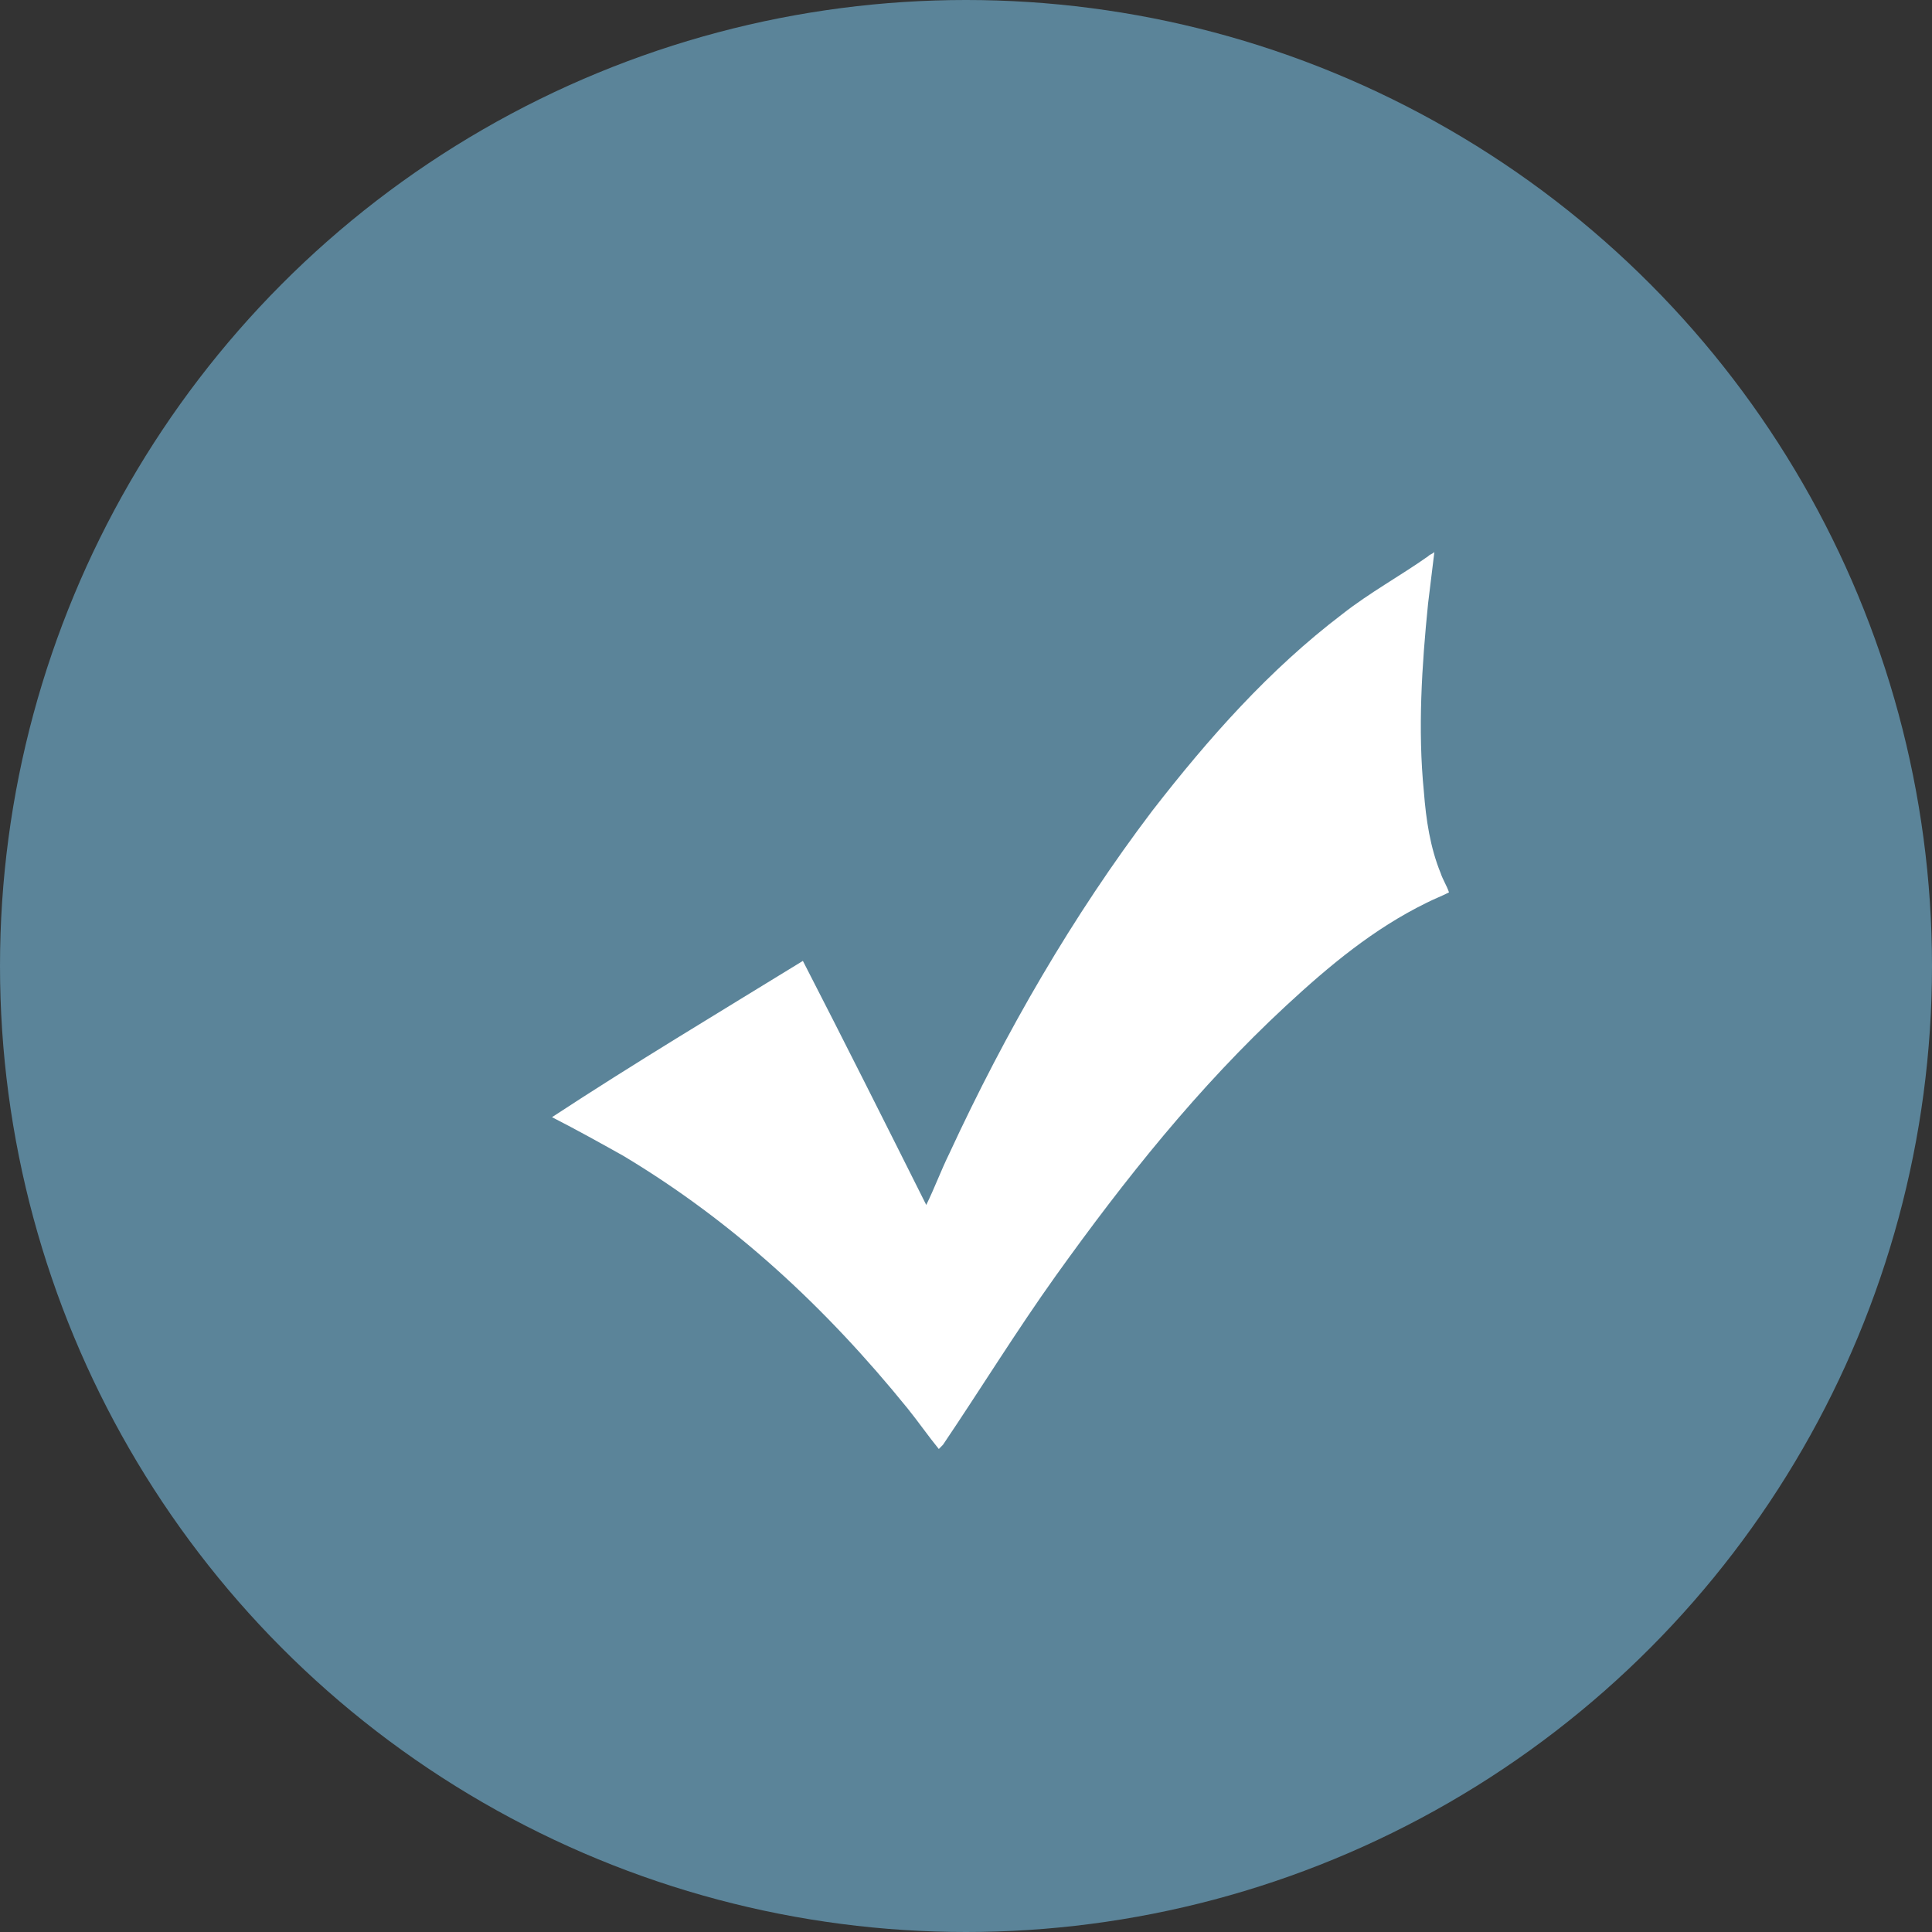
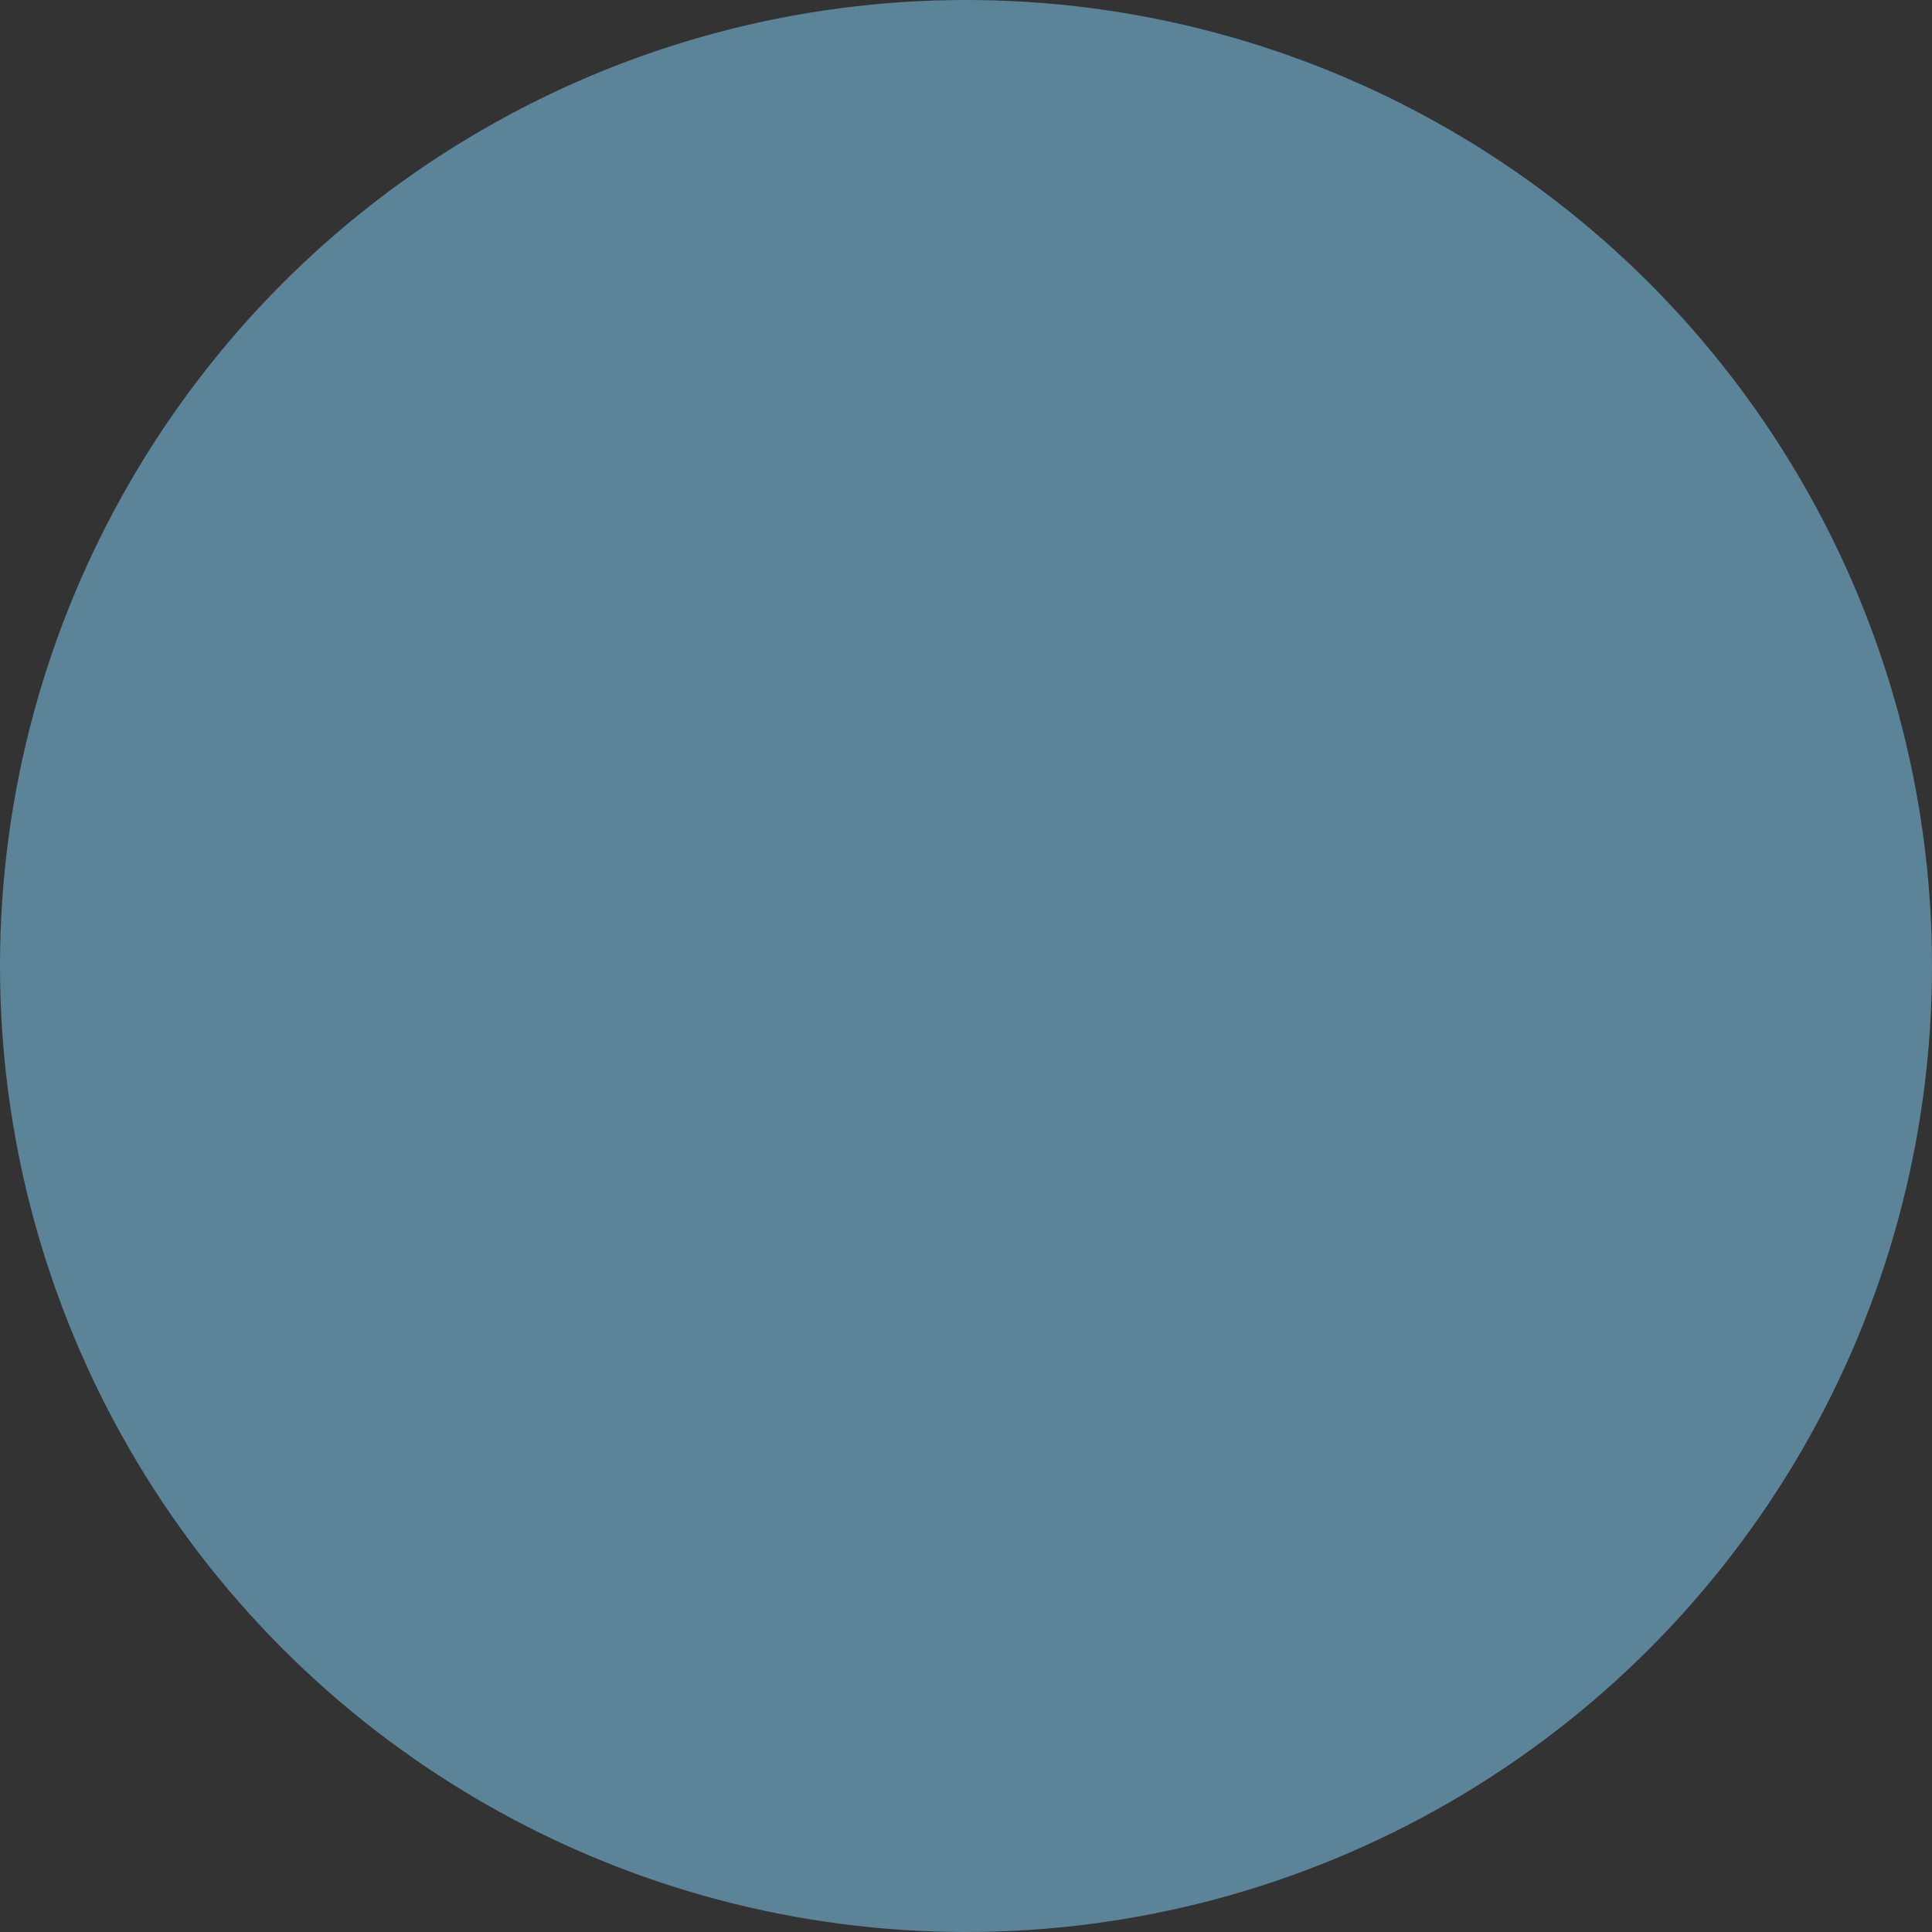
<svg xmlns="http://www.w3.org/2000/svg" width="28" height="28" viewBox="0 0 28 28" fill="none">
  <rect x="0" y="0" width="28" height="28" fill="#333333" stroke="none" />
  <g id="å¯¹å·">
    <circle id="Ellipse 49" cx="14" cy="14" r="14" fill="#5B8499" />
-     <path id="Vector" d="M13.606 21C13.454 20.814 13.303 20.597 13.152 20.41C11.97 18.952 10.636 17.711 9.03 16.749C8.697 16.563 8.364 16.377 8 16.191C9.182 15.415 10.424 14.671 11.636 13.926C12.242 15.105 12.818 16.253 13.424 17.463C13.546 17.215 13.636 16.967 13.758 16.718C14.576 14.95 15.546 13.274 16.697 11.754C17.515 10.699 18.394 9.706 19.454 8.9C19.849 8.589 20.303 8.341 20.697 8.062C20.727 8.031 20.758 8.031 20.788 8C20.758 8.248 20.727 8.496 20.697 8.745C20.606 9.644 20.546 10.575 20.636 11.475C20.667 11.878 20.727 12.282 20.879 12.654C20.909 12.747 20.97 12.84 21 12.933C20.879 12.995 20.788 13.026 20.667 13.088C19.909 13.461 19.273 13.988 18.636 14.578C17.364 15.757 16.303 17.091 15.303 18.487C14.727 19.294 14.212 20.131 13.667 20.938C13.667 20.938 13.636 20.969 13.606 21Z" fill="white" />
  </g>
</svg>